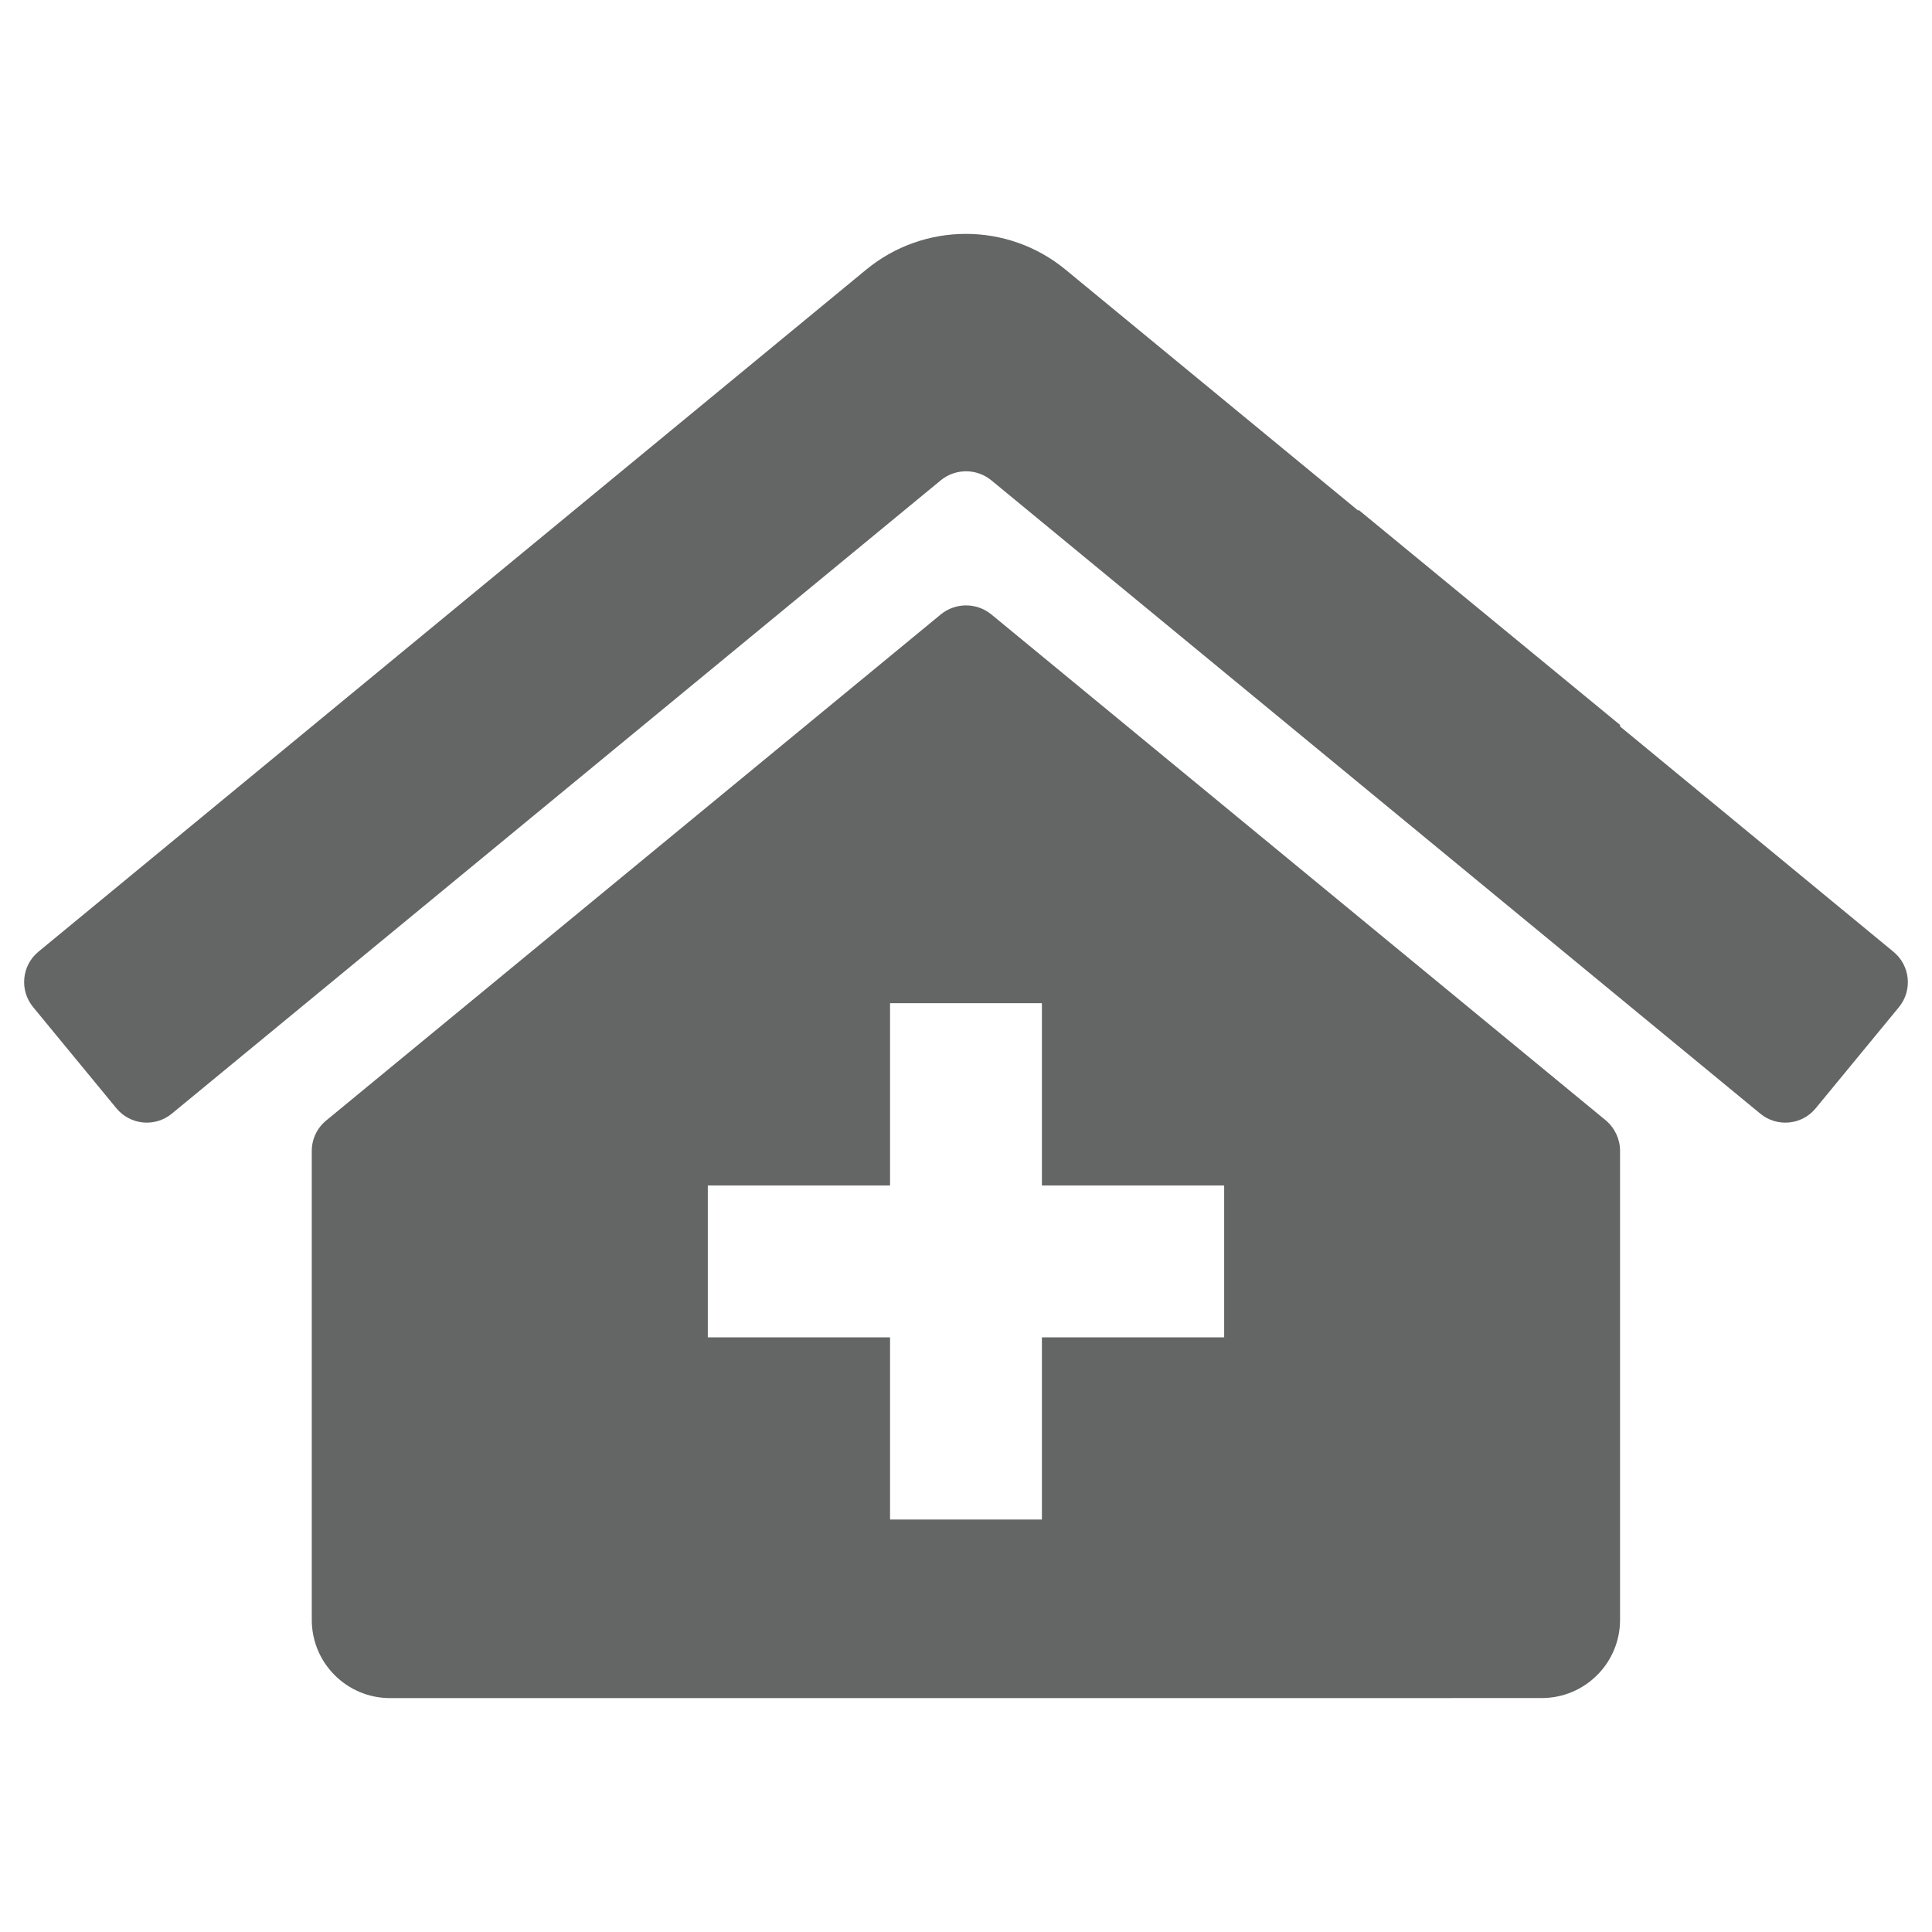
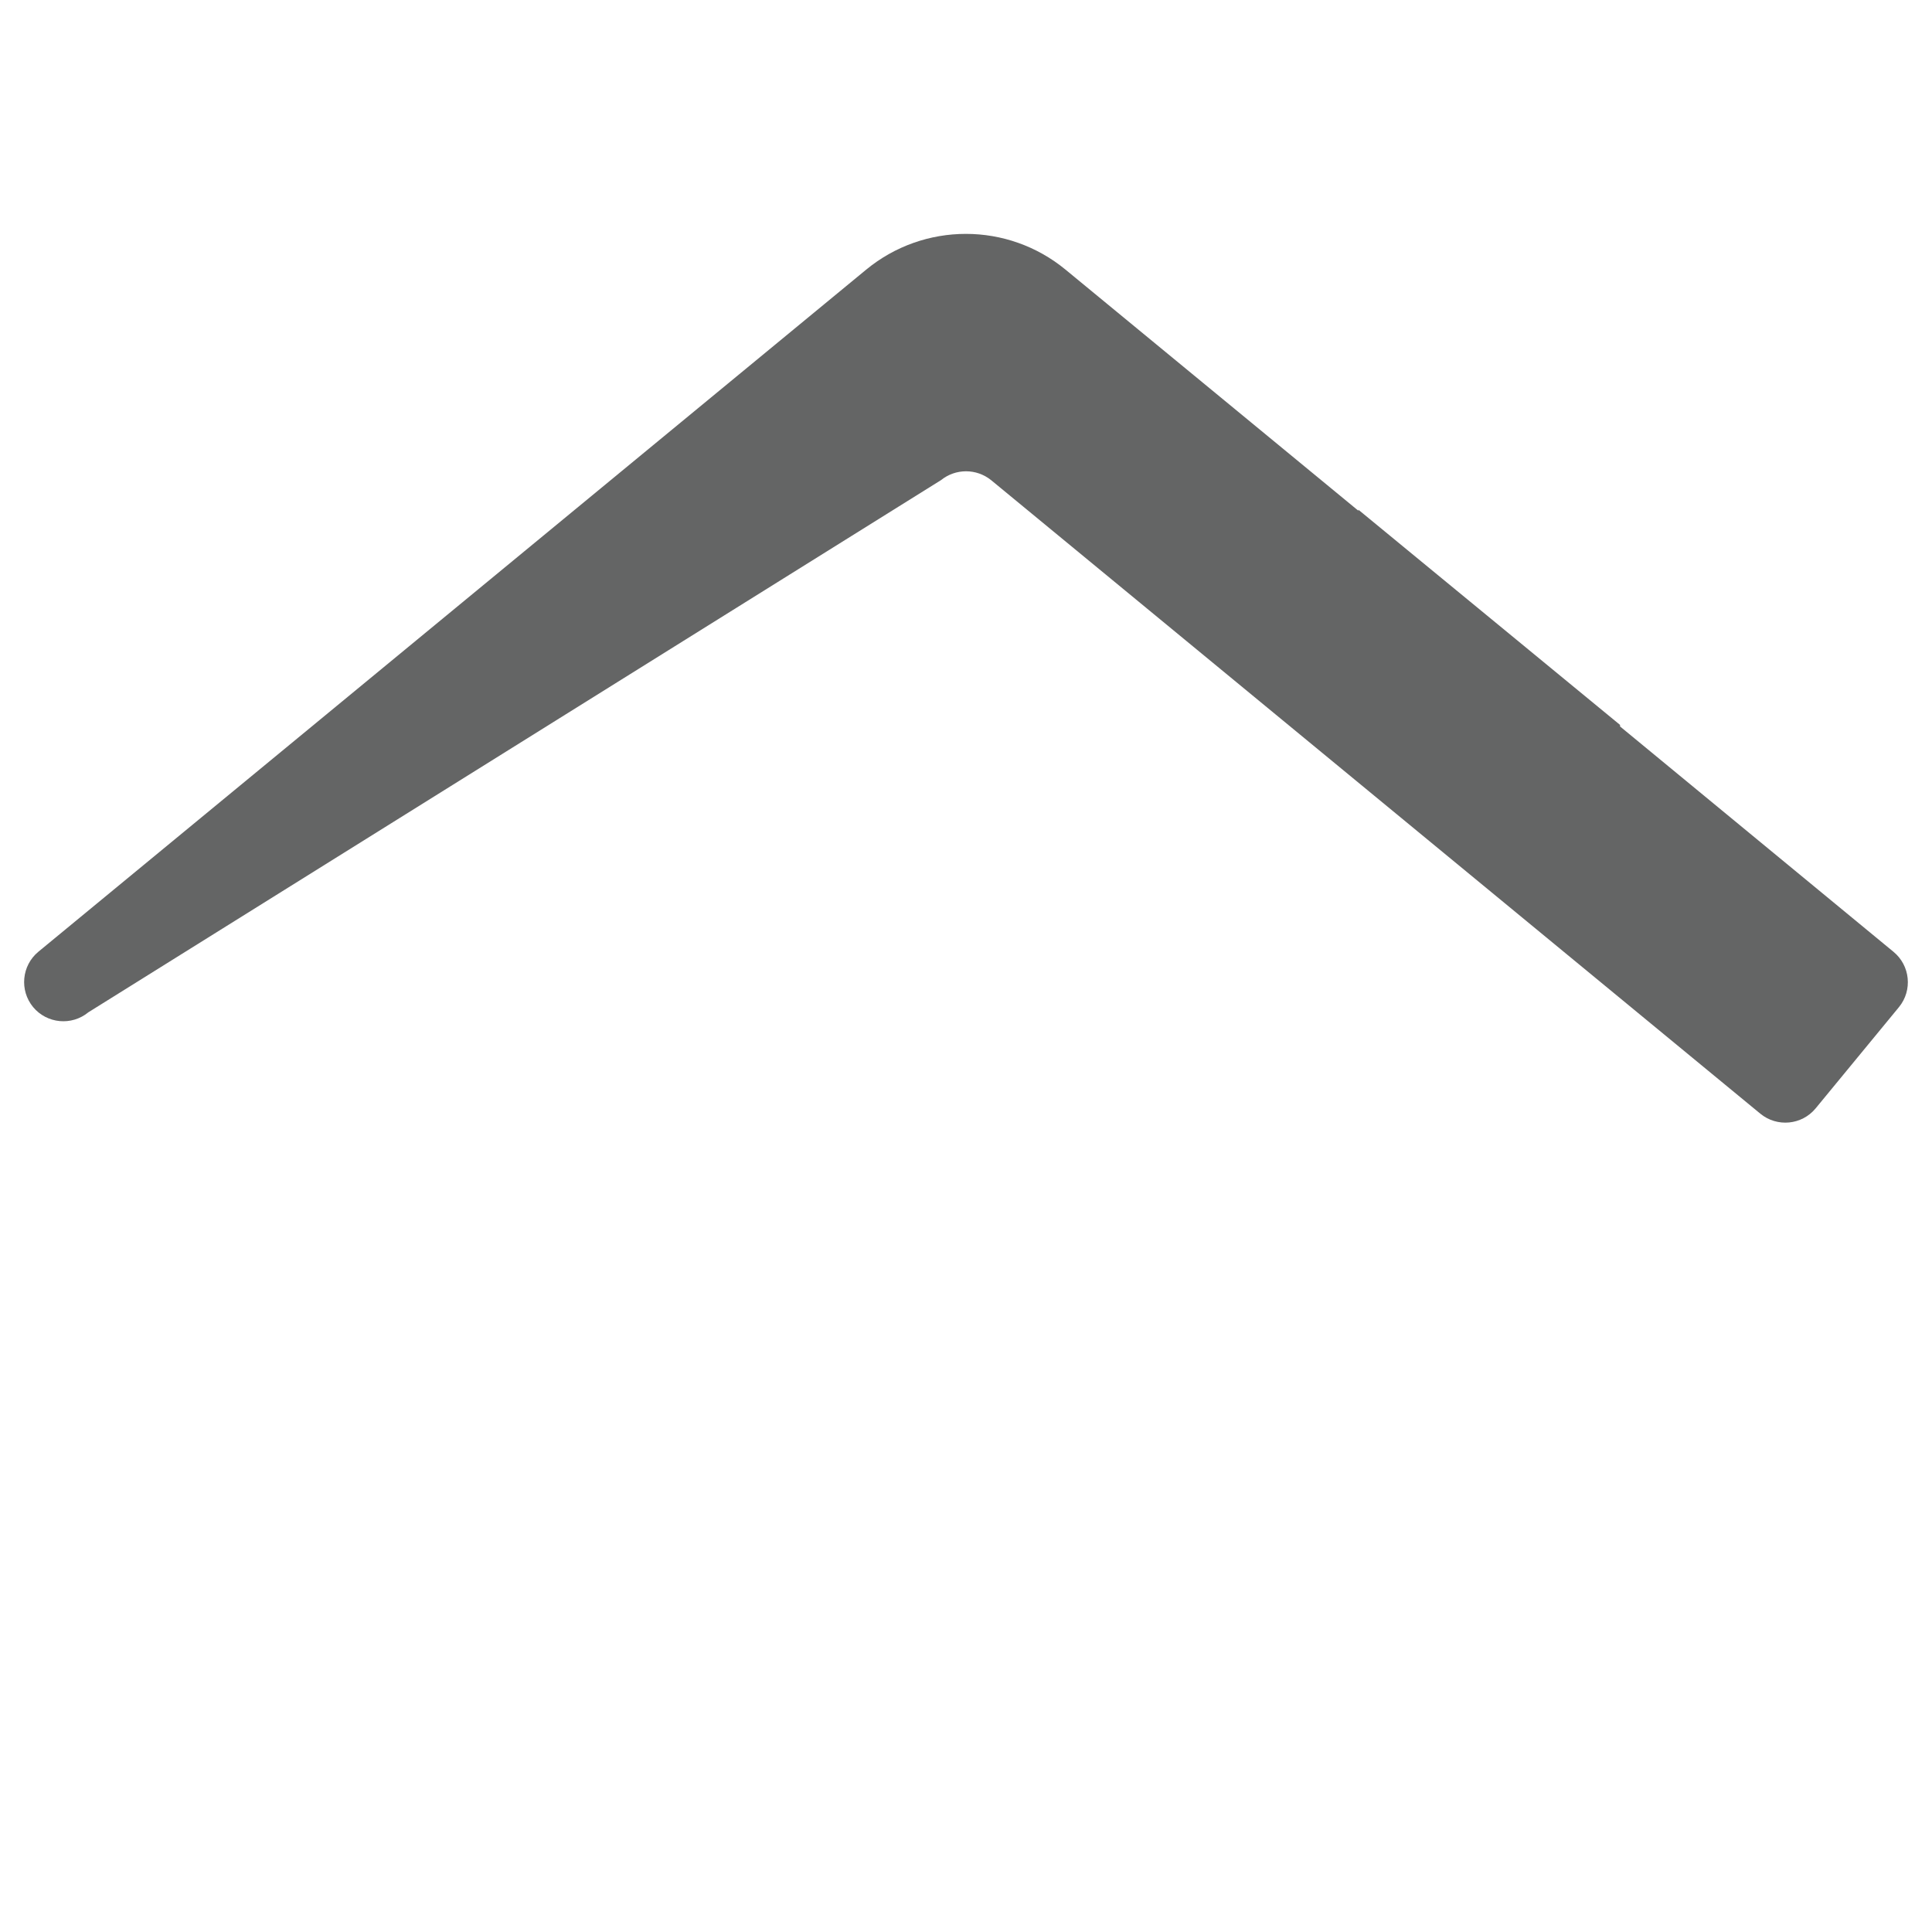
<svg xmlns="http://www.w3.org/2000/svg" version="1.1" id="Layer_1" x="0px" y="0px" width="80px" height="80px" viewBox="-8.647 -15.631 80 80" enable-background="new -8.647 -15.631 80 80" xml:space="preserve">
  <g>
-     <path fill="#646565" d="M32.393,9.803c-0.607-0.487-1.469-0.487-2.074,0L4.858,30.768c-0.378,0.31-0.596,0.772-0.595,1.261v19.404   c0,0.005,0,0.01,0,0.015c0.002,1.792,1.458,3.239,3.25,3.236h3.729h11.981h28.24v-0.002h3.724c0.005,0,0.01,0,0.015,0   c1.791-0.005,3.239-1.459,3.234-3.25V32.028c0-0.486-0.214-0.946-0.583-1.261L32.393,9.803z M42.043,39.745h-7.547v7.545h-6.288   v-7.545h-7.546v-6.288h7.546V25.91h6.288v7.547h7.547V39.745z" />
-     <path fill="#646565" d="M69.757,23.78l-11.321-9.33v-0.064L47.6,5.475v0.042l-12.122-9.98c-2.397-1.978-5.863-1.978-8.262,0   L-7.06,23.78c-0.69,0.573-0.786,1.597-0.217,2.289l3.455,4.198c0.574,0.69,1.596,0.786,2.289,0.217L30.318,4.25   c0.605-0.488,1.467-0.488,2.074,0l31.852,26.234c0.692,0.569,1.715,0.474,2.288-0.217l3.455-4.198   C70.554,25.374,70.451,24.348,69.757,23.78z" />
+     <path fill="#646565" d="M69.757,23.78l-11.321-9.33v-0.064L47.6,5.475v0.042l-12.122-9.98c-2.397-1.978-5.863-1.978-8.262,0   L-7.06,23.78c-0.69,0.573-0.786,1.597-0.217,2.289c0.574,0.69,1.596,0.786,2.289,0.217L30.318,4.25   c0.605-0.488,1.467-0.488,2.074,0l31.852,26.234c0.692,0.569,1.715,0.474,2.288-0.217l3.455-4.198   C70.554,25.374,70.451,24.348,69.757,23.78z" />
  </g>
</svg>